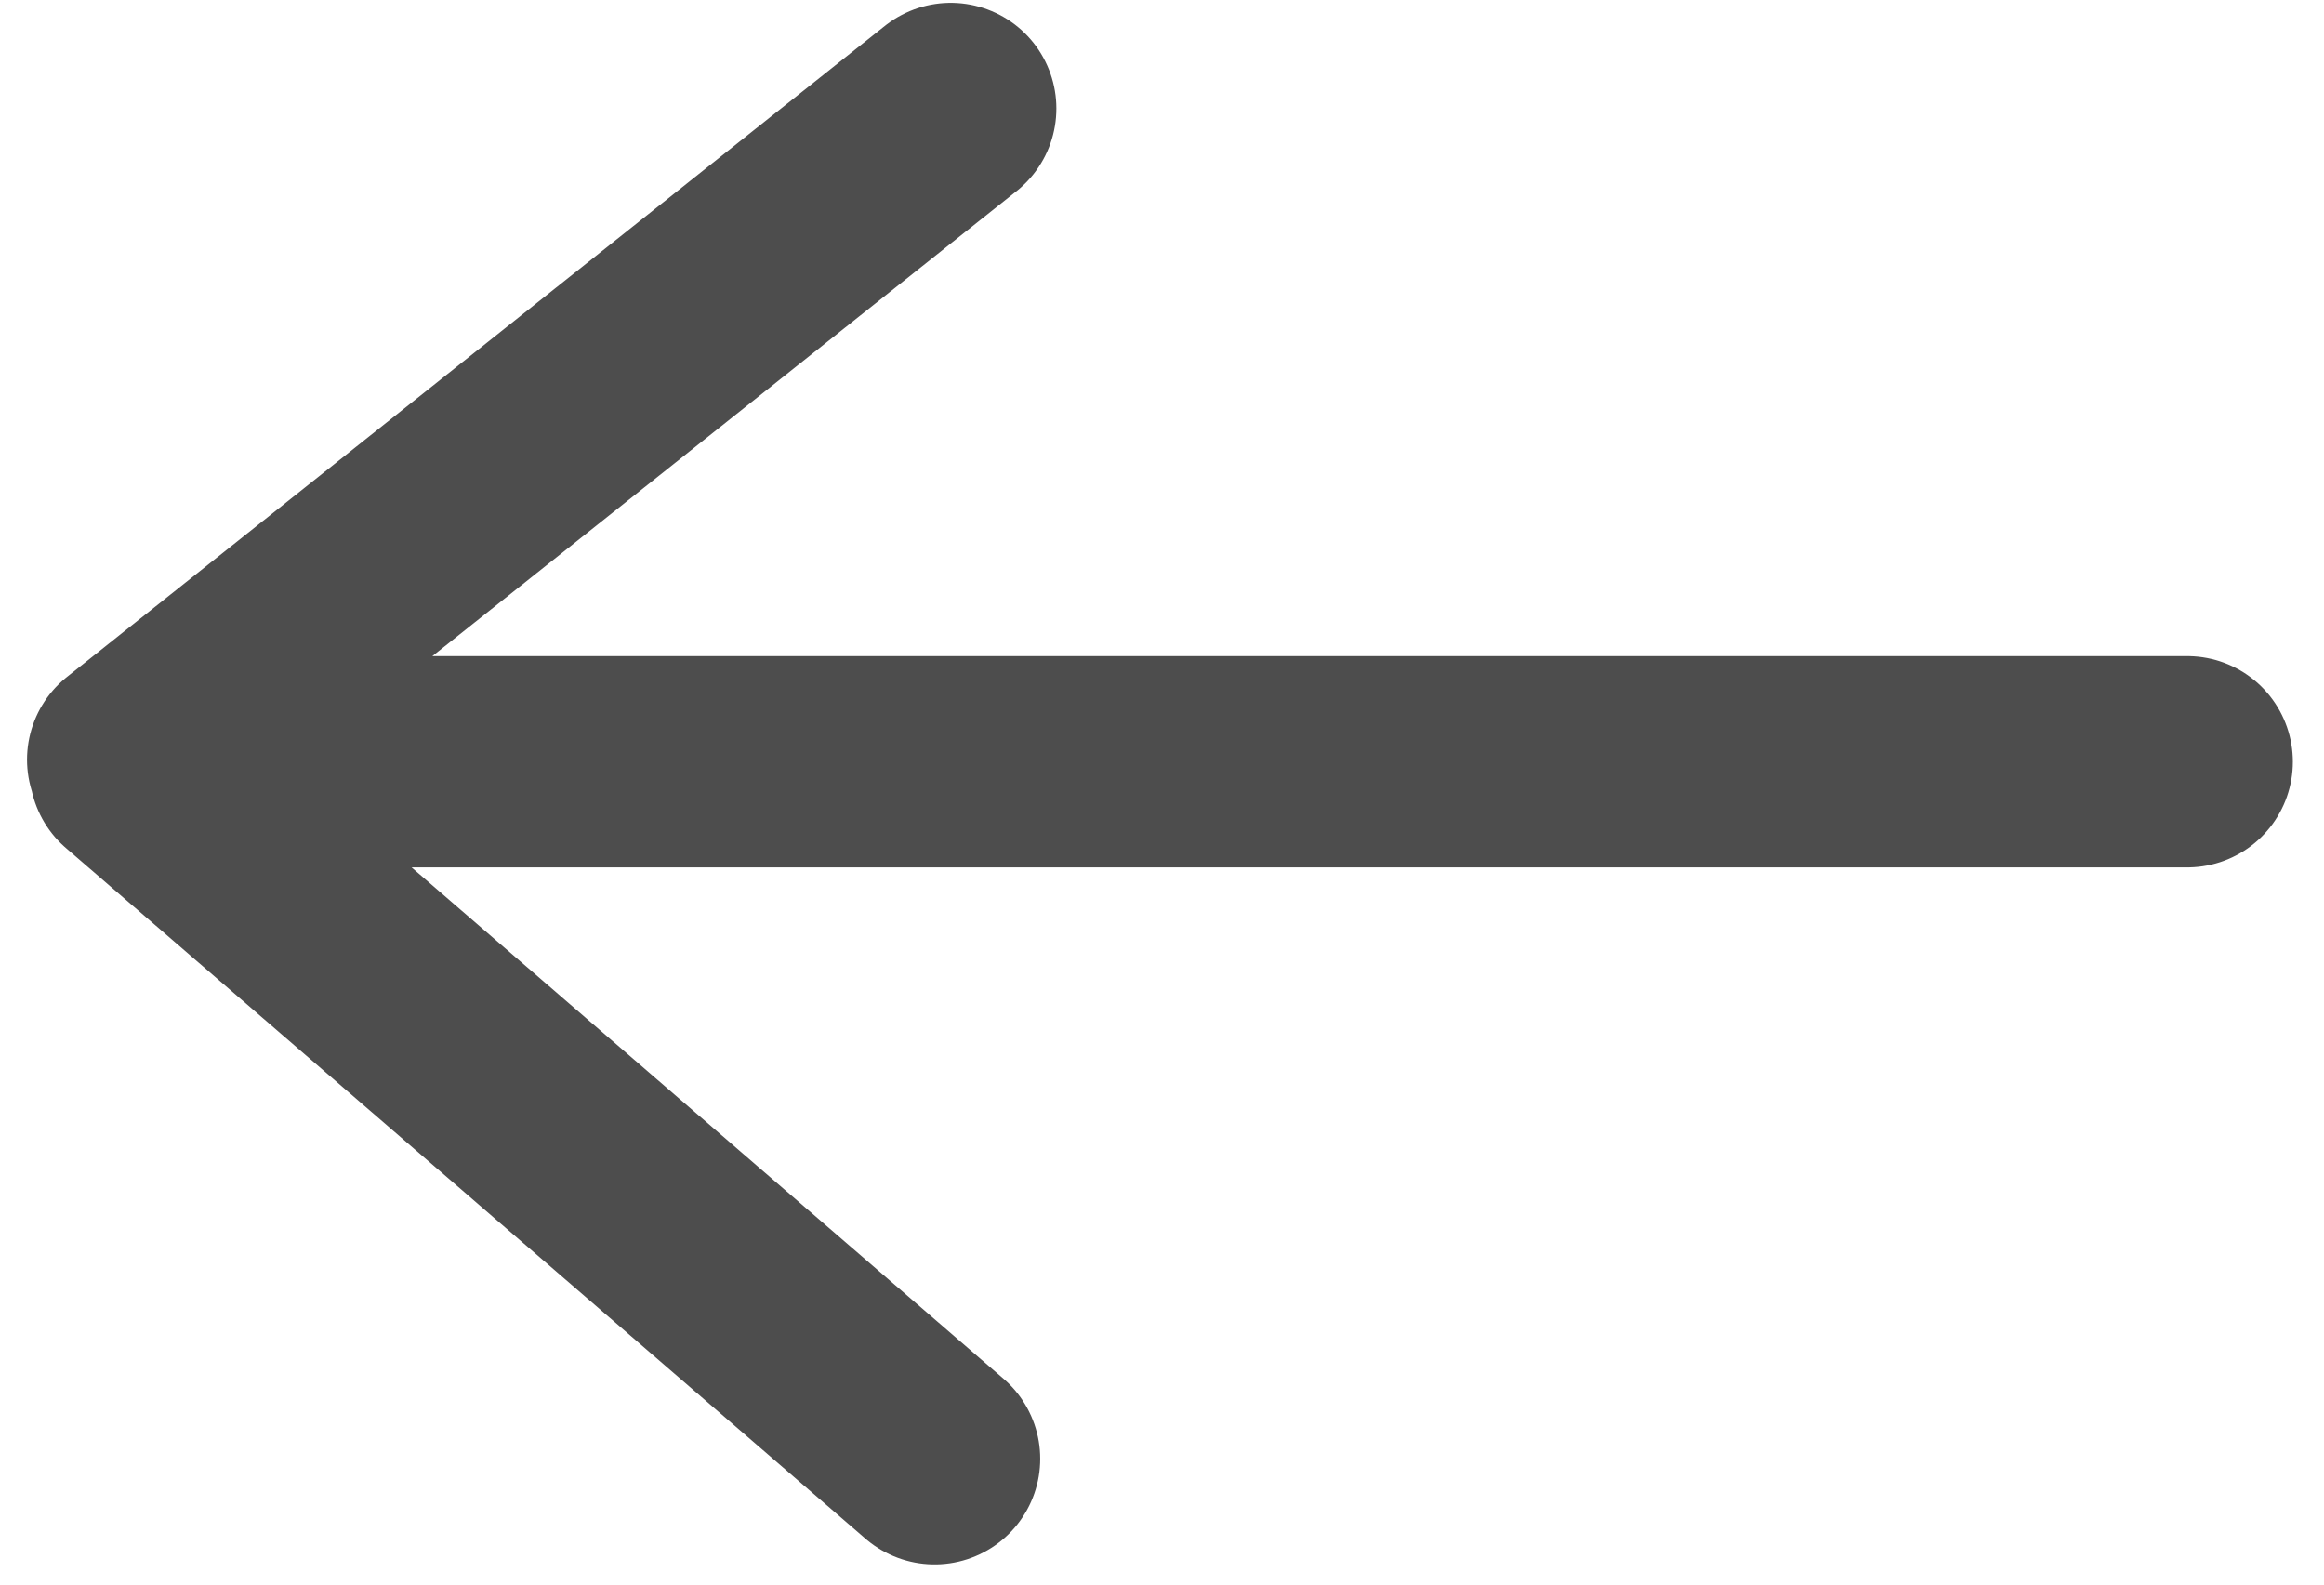
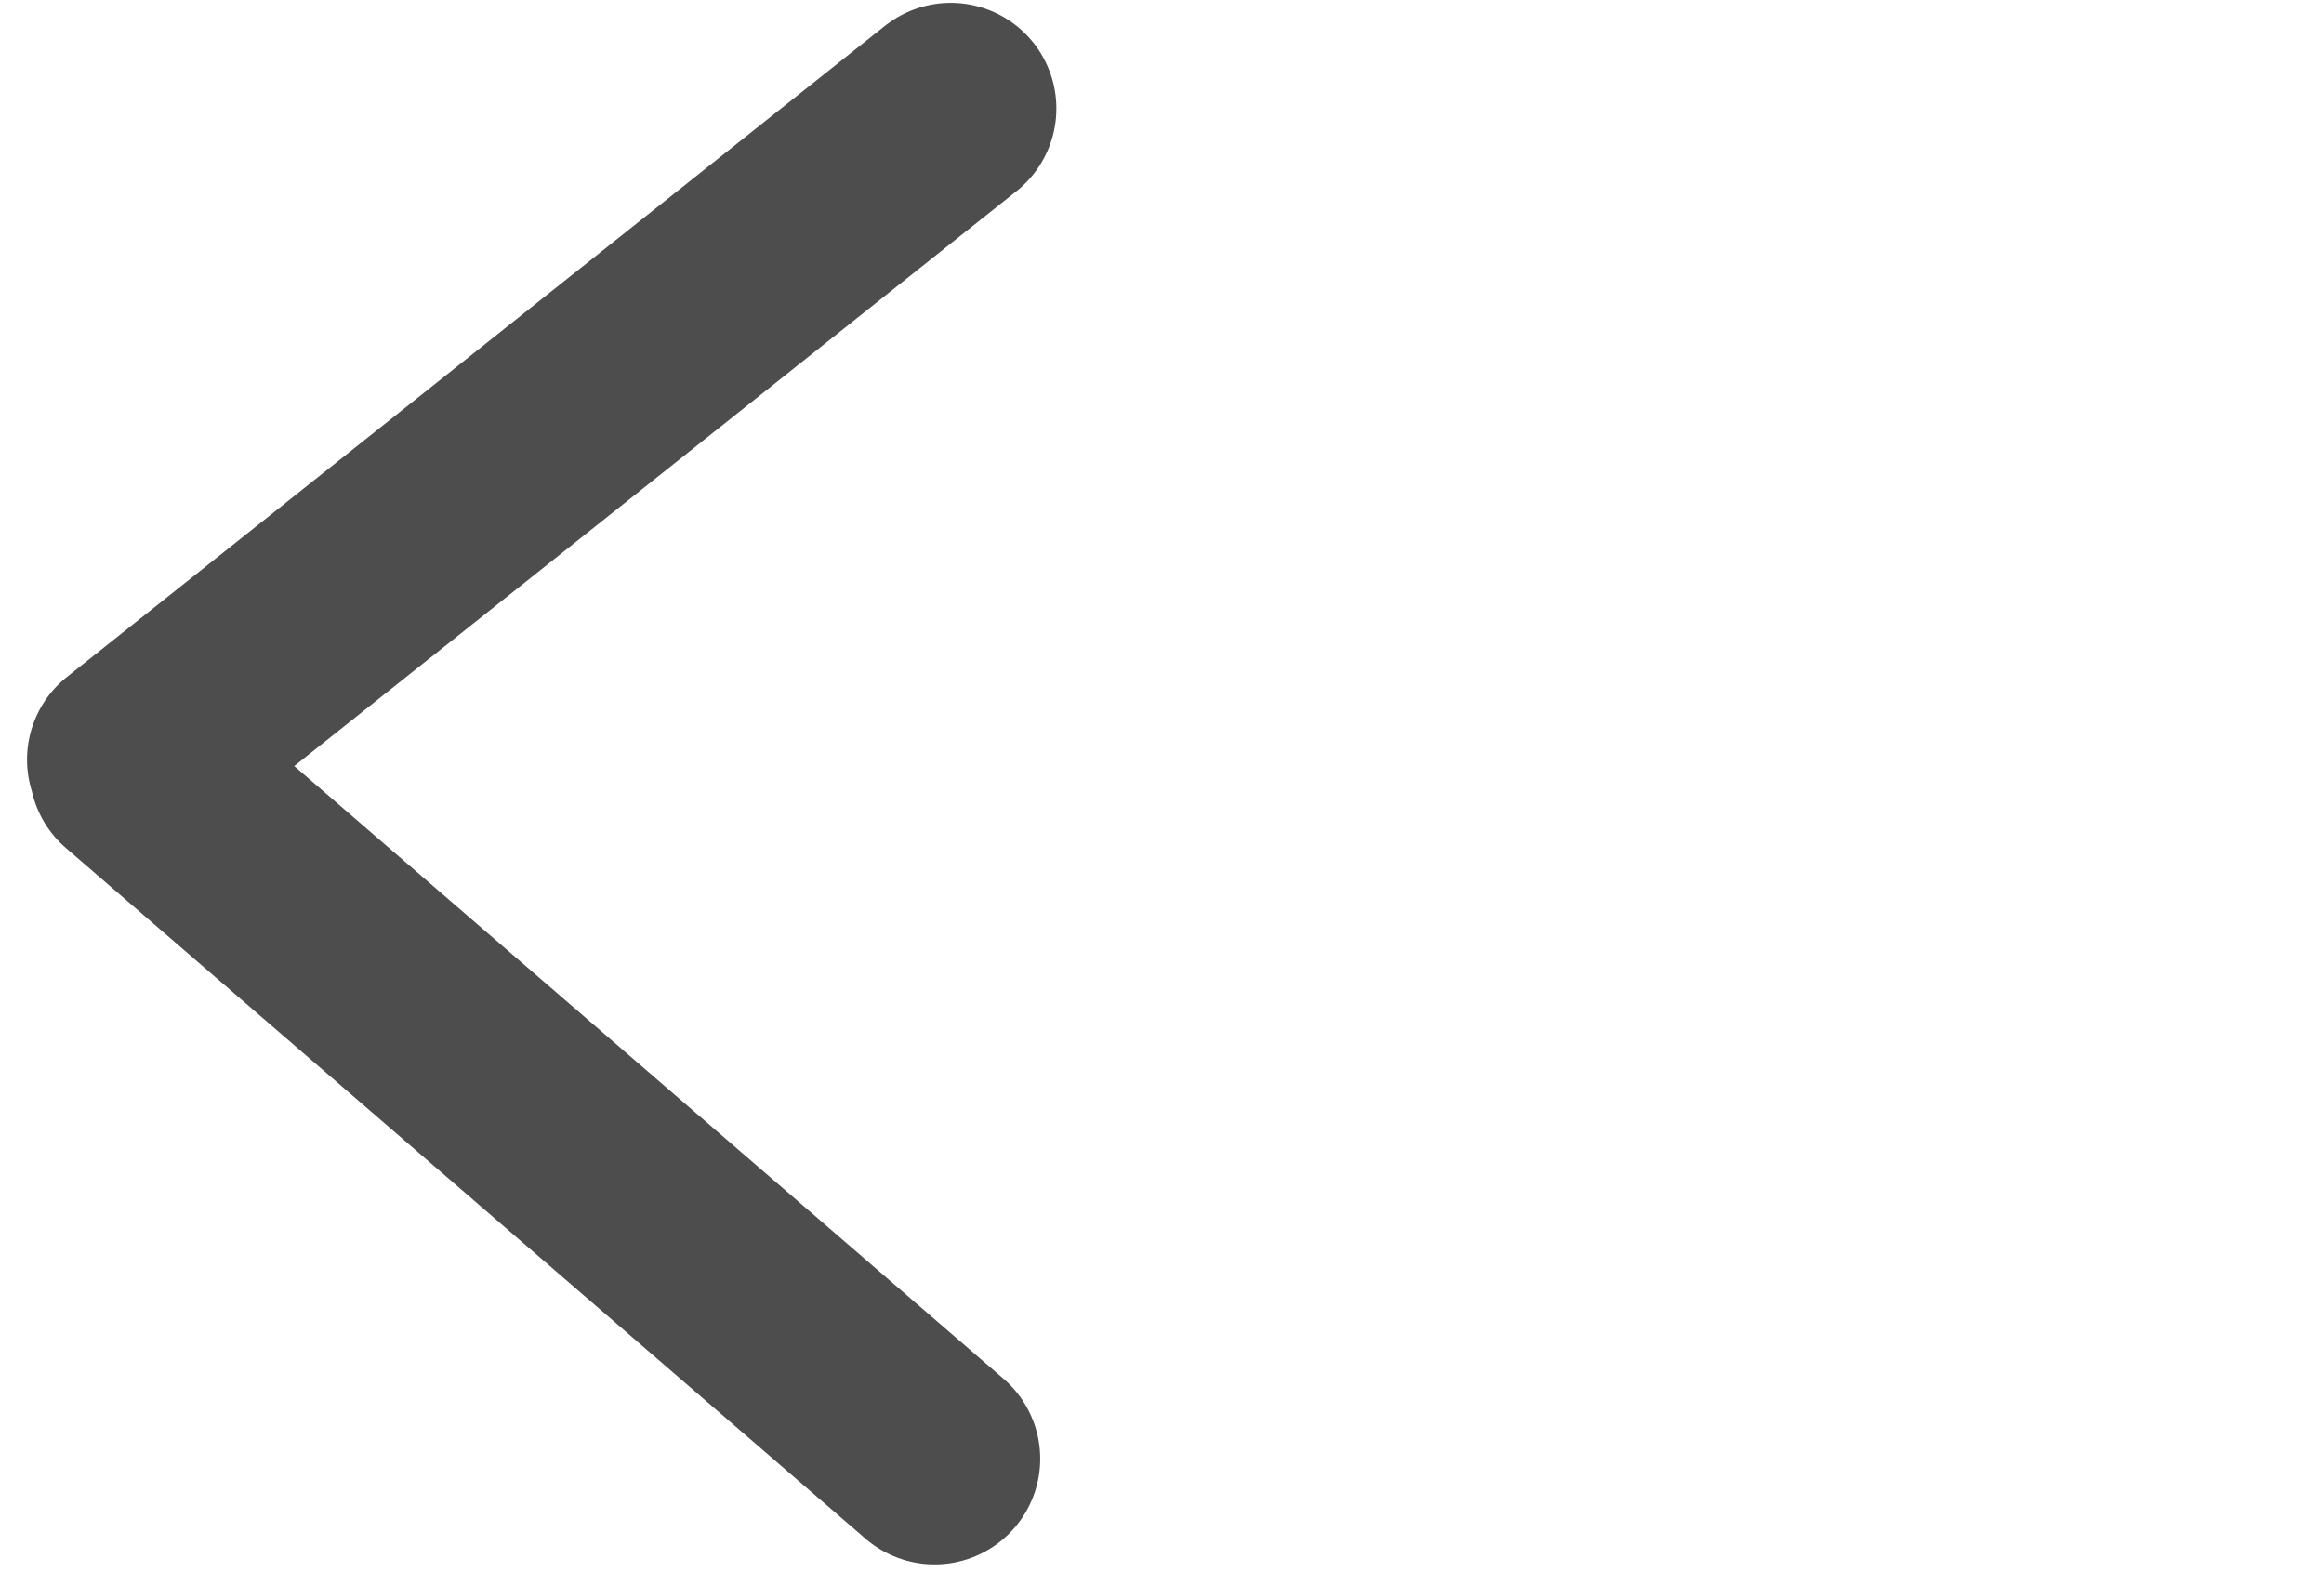
<svg xmlns="http://www.w3.org/2000/svg" width="22px" height="15px" viewBox="0 0 22 15" version="1.1">
  <title>controls-ico-back</title>
  <desc>Created with Sketch.</desc>
  <defs />
  <g id="Symbols" stroke="none" stroke-width="1" fill="none" fill-rule="evenodd" stroke-linecap="round" stroke-linejoin="round">
    <g id="Header/Controls/Back-(Dark)" transform="translate(-20, -35)" stroke-width="2" stroke="#4D4D4D">
      <g id="controls-ico-back" transform="translate(21, 36)">
        <g id="Icons/Back-Arrow/Light">
          <g id="Back-arrow-(White)">
-             <path d="M12.113,12.809 L19.683,6.27 M11.96,0.027 L19.704,6.191 M0.255,6.211 L19.544,6.211" id="Line" transform="translate(9.98, 6.418) scale(-1, 1) translate(-9.98, -6.418) " />
+             <path d="M12.113,12.809 L19.683,6.27 M11.96,0.027 L19.704,6.191 M0.255,6.211 " id="Line" transform="translate(9.98, 6.418) scale(-1, 1) translate(-9.98, -6.418) " />
          </g>
        </g>
      </g>
    </g>
  </g>
</svg>